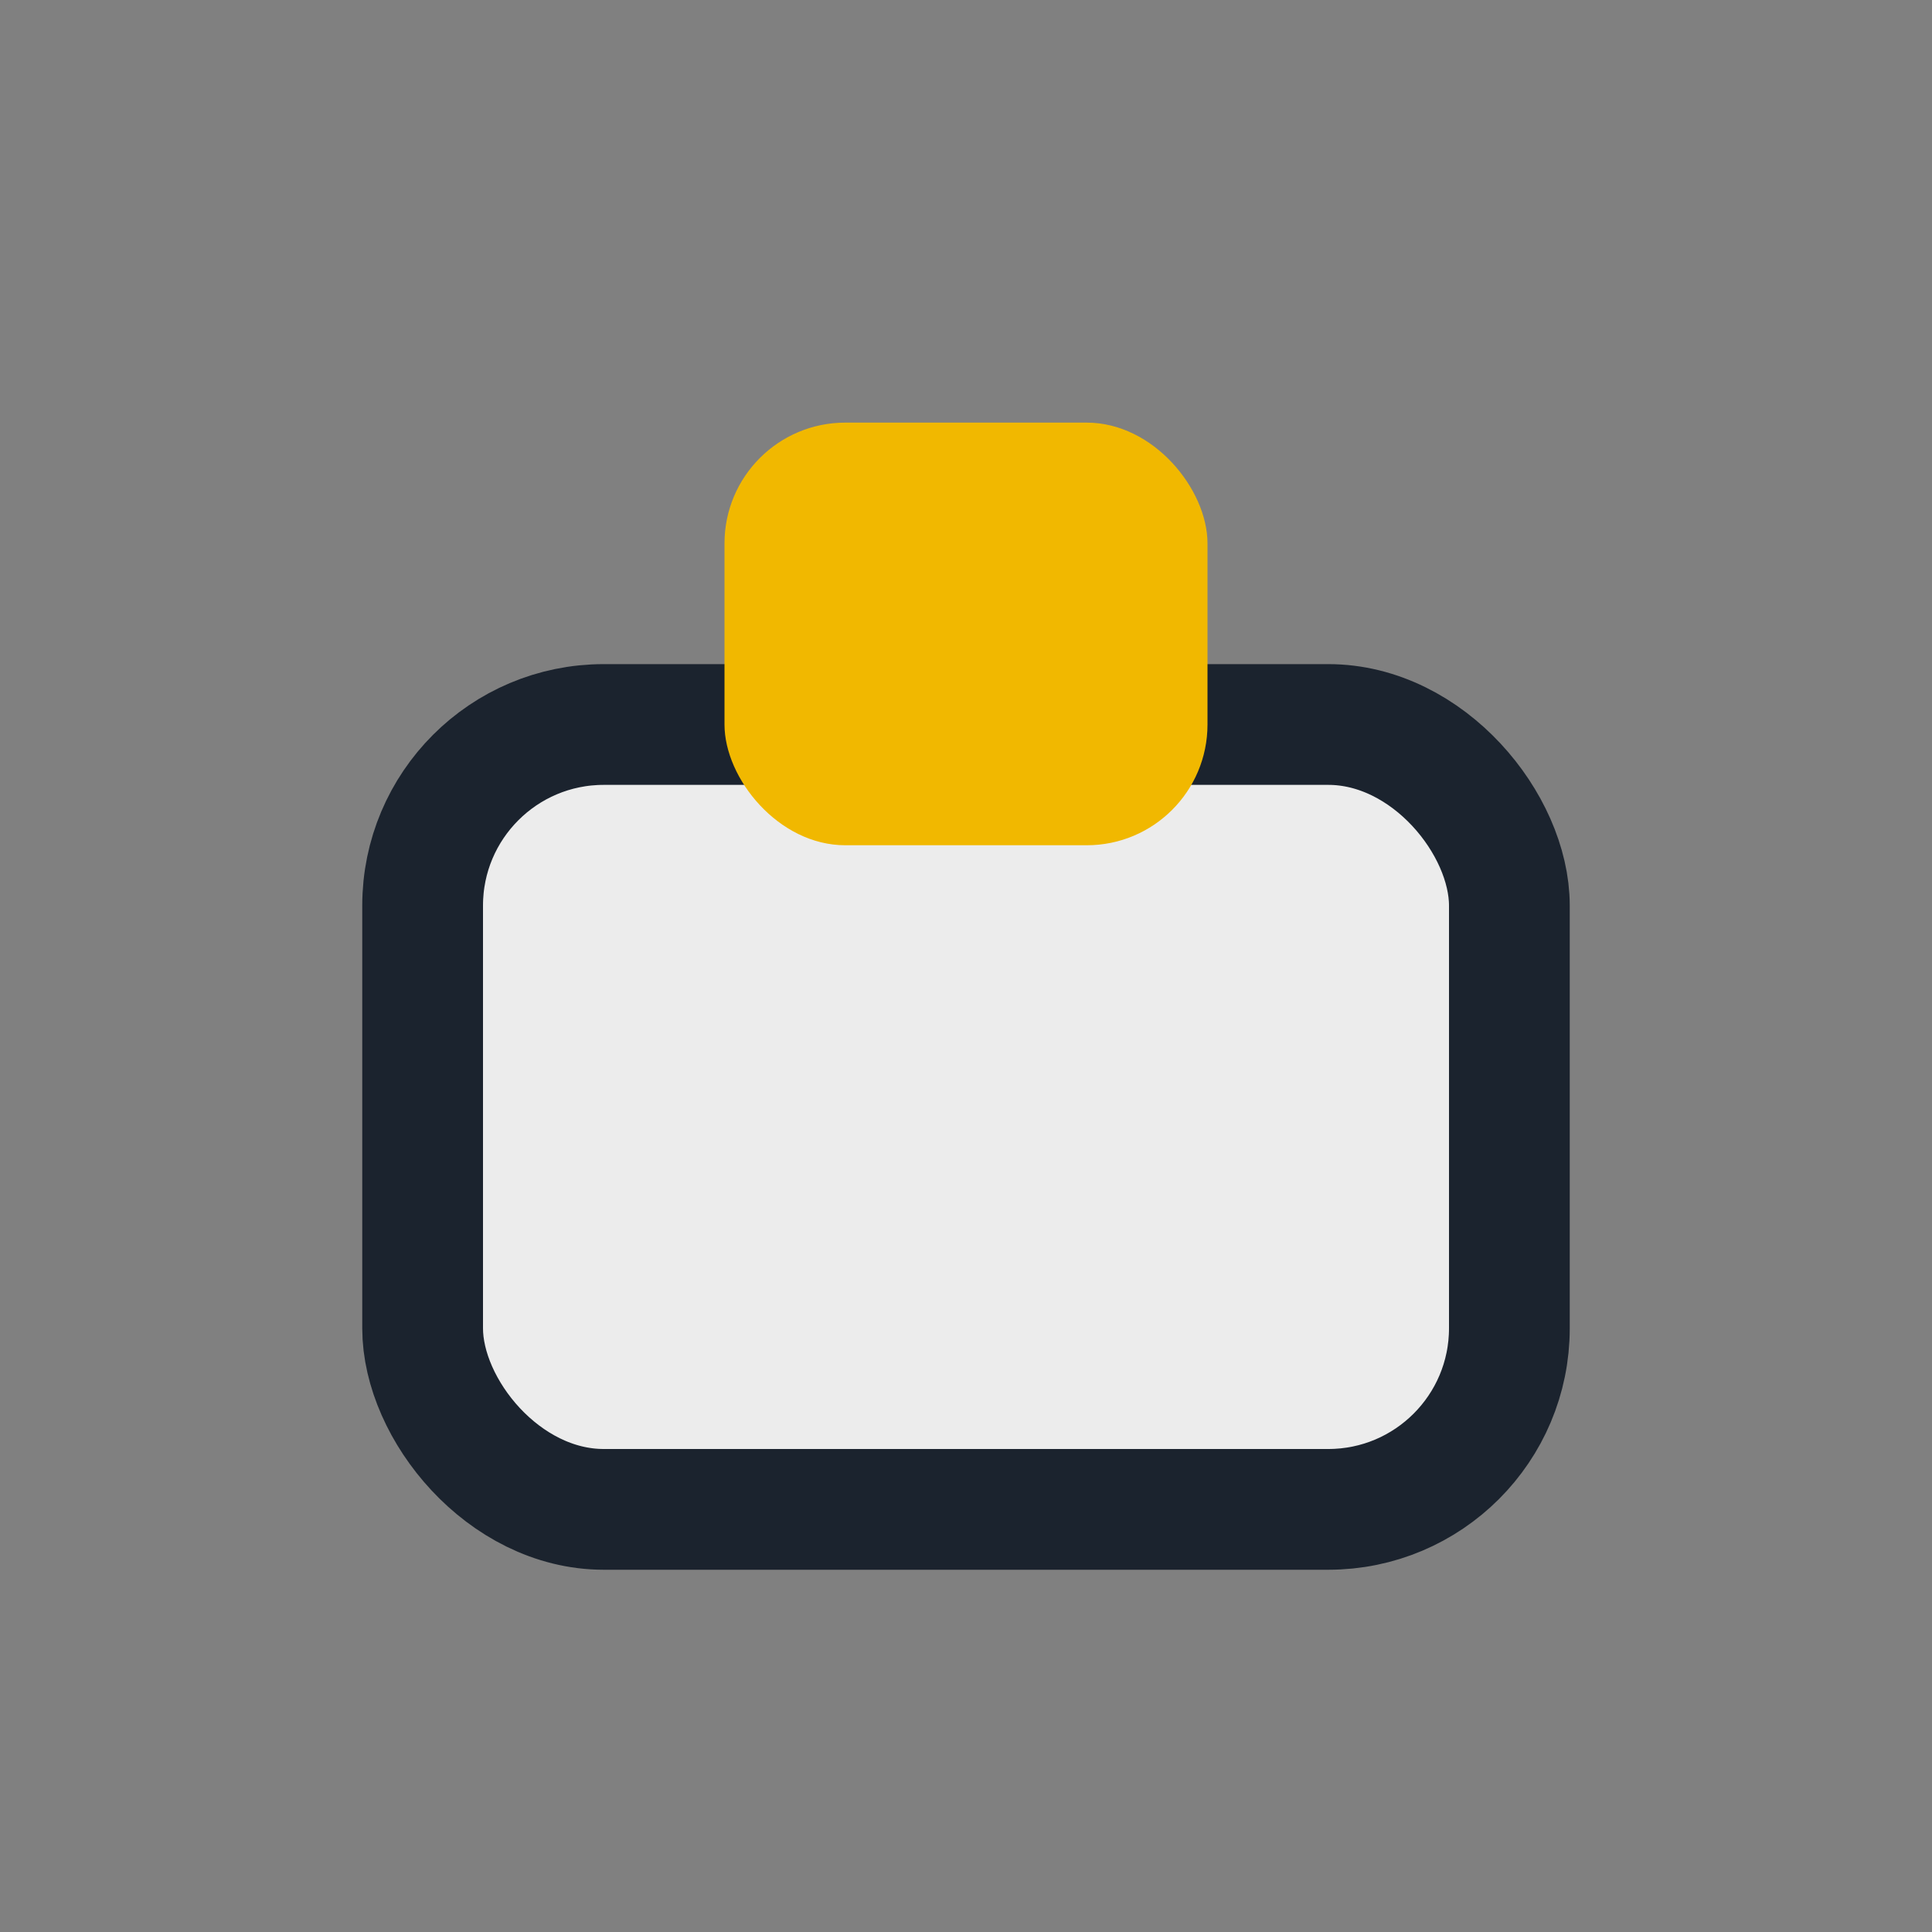
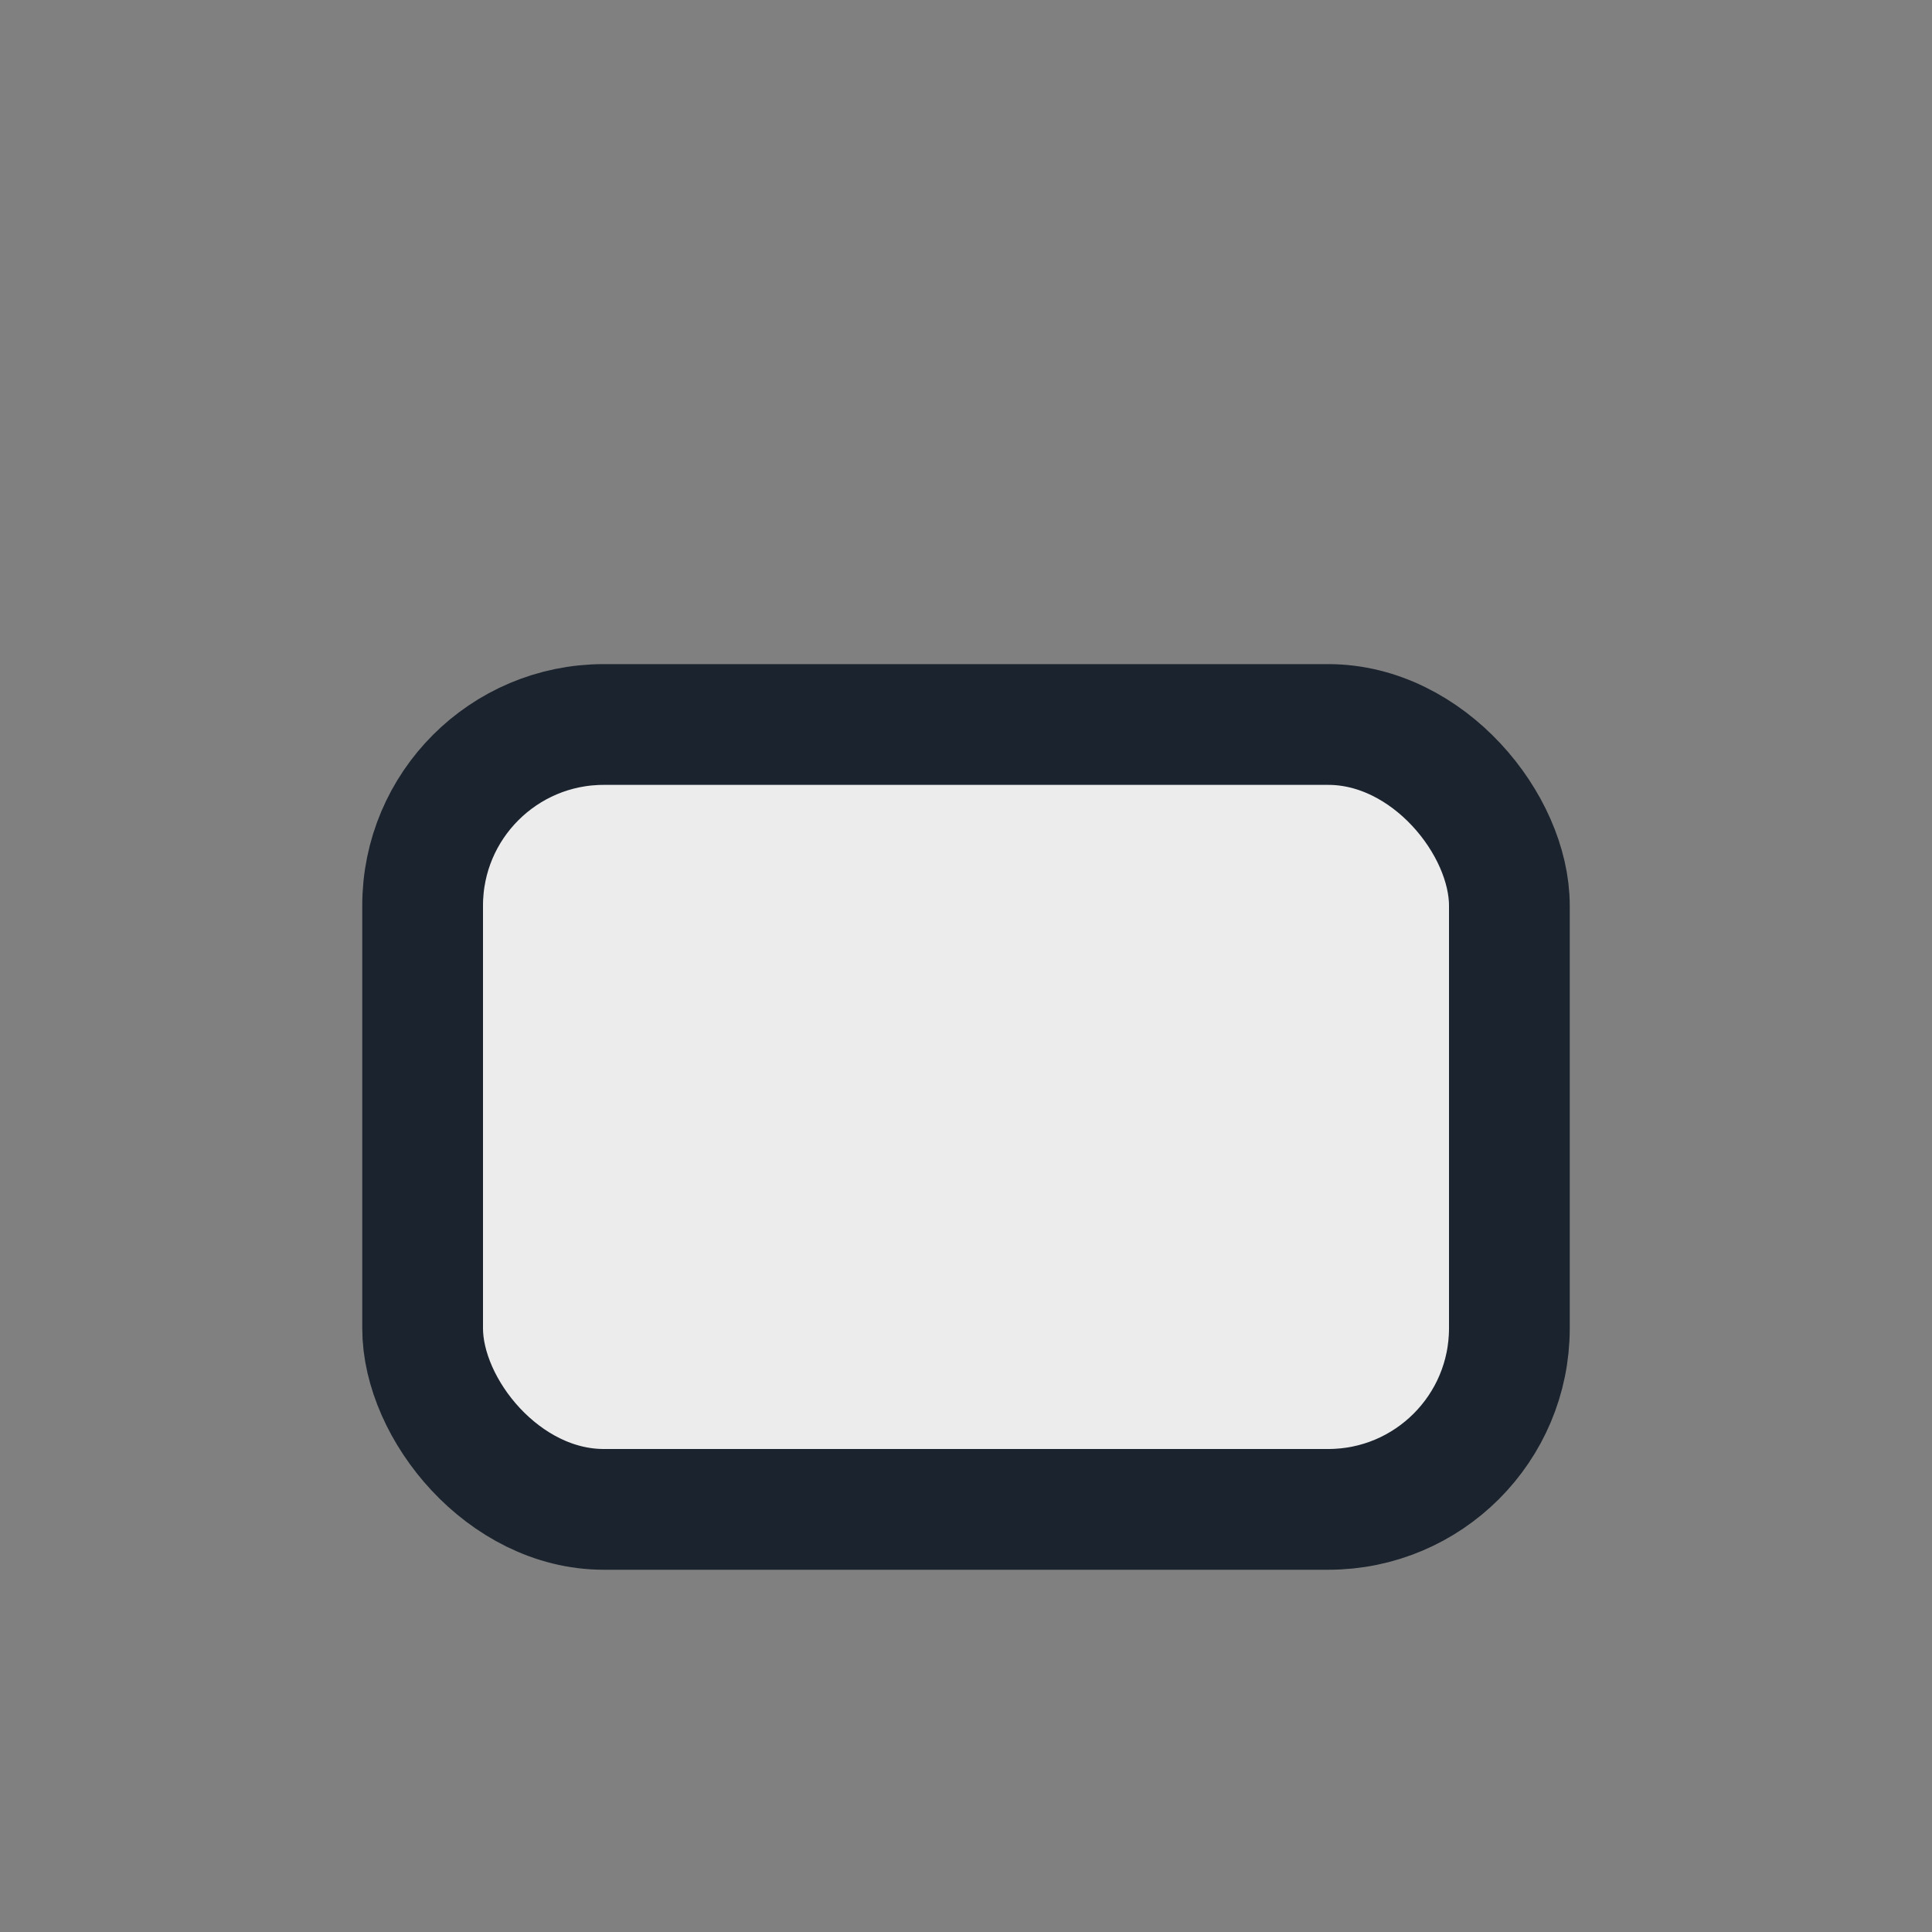
<svg xmlns="http://www.w3.org/2000/svg" width="32" height="32" viewBox="0 0 32 32">
  <rect x="0" y="0" width="32" height="32" fill="#808080" stroke="none" />
  <rect x="7" y="12" width="18" height="13" rx="3" fill="#ECECEC" stroke="#1B232E" stroke-width="2" />
-   <rect x="12" y="7" width="8" height="7" rx="2" fill="#F1B800" />
</svg>